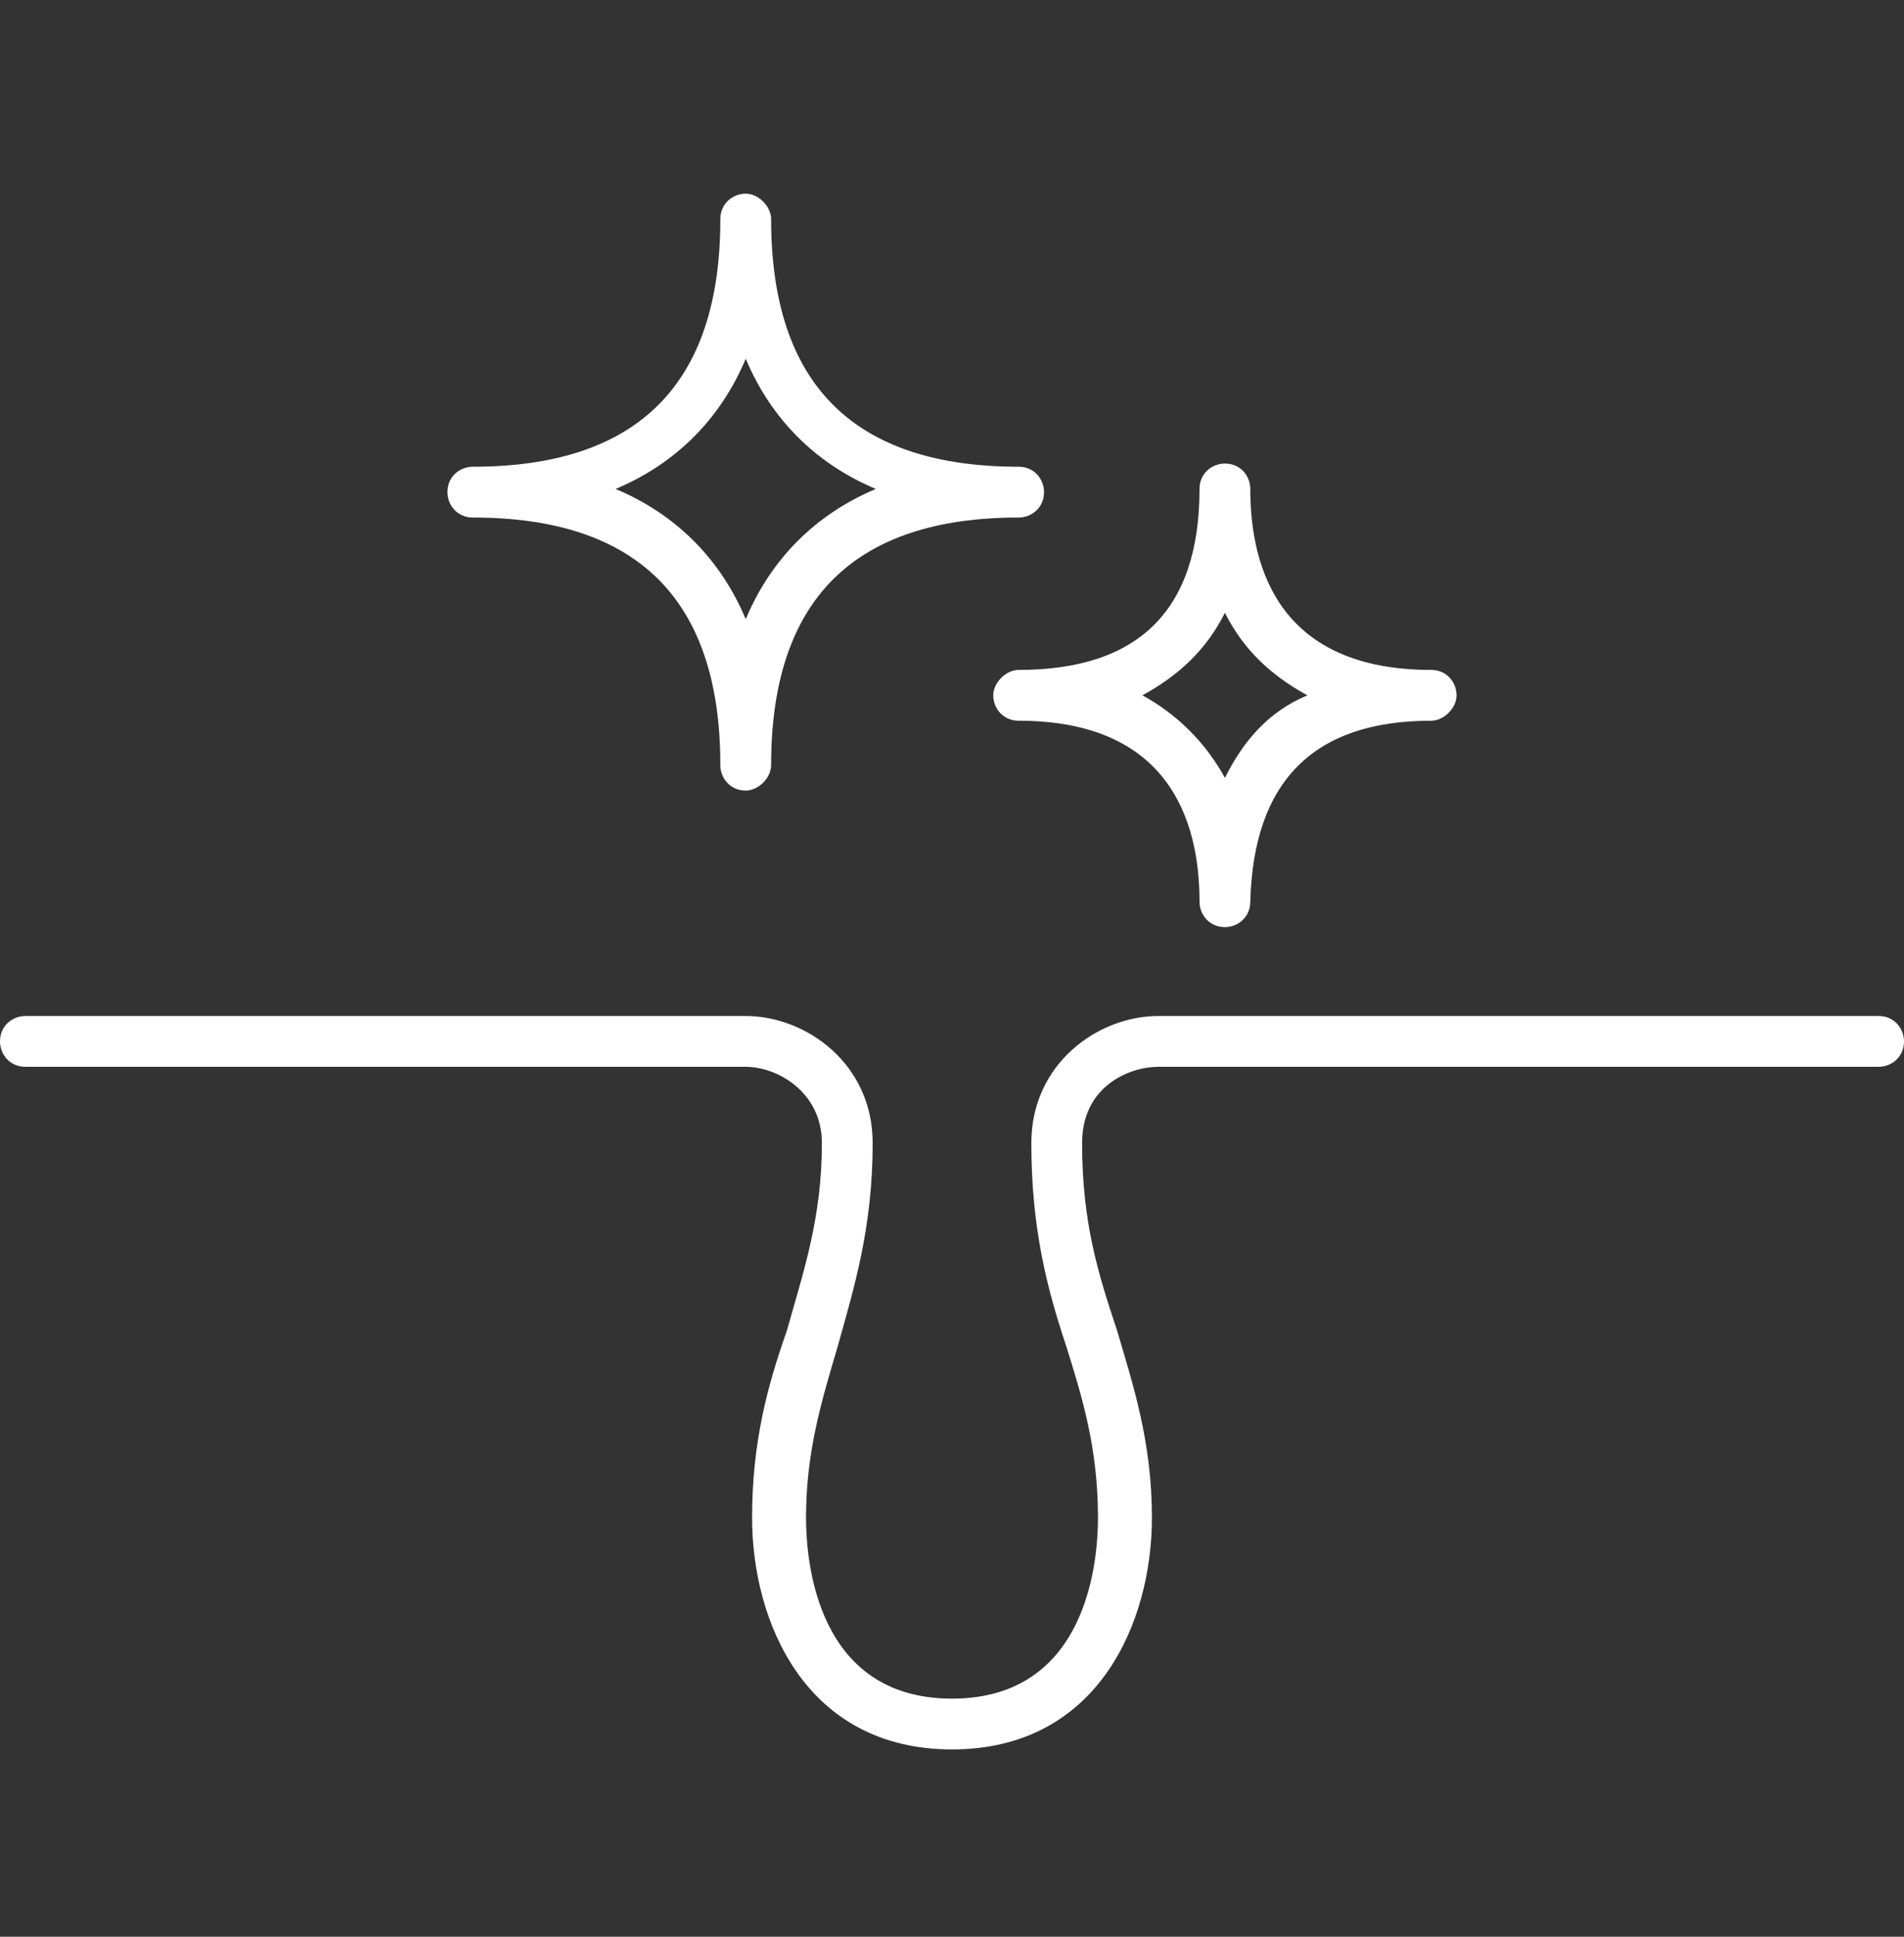
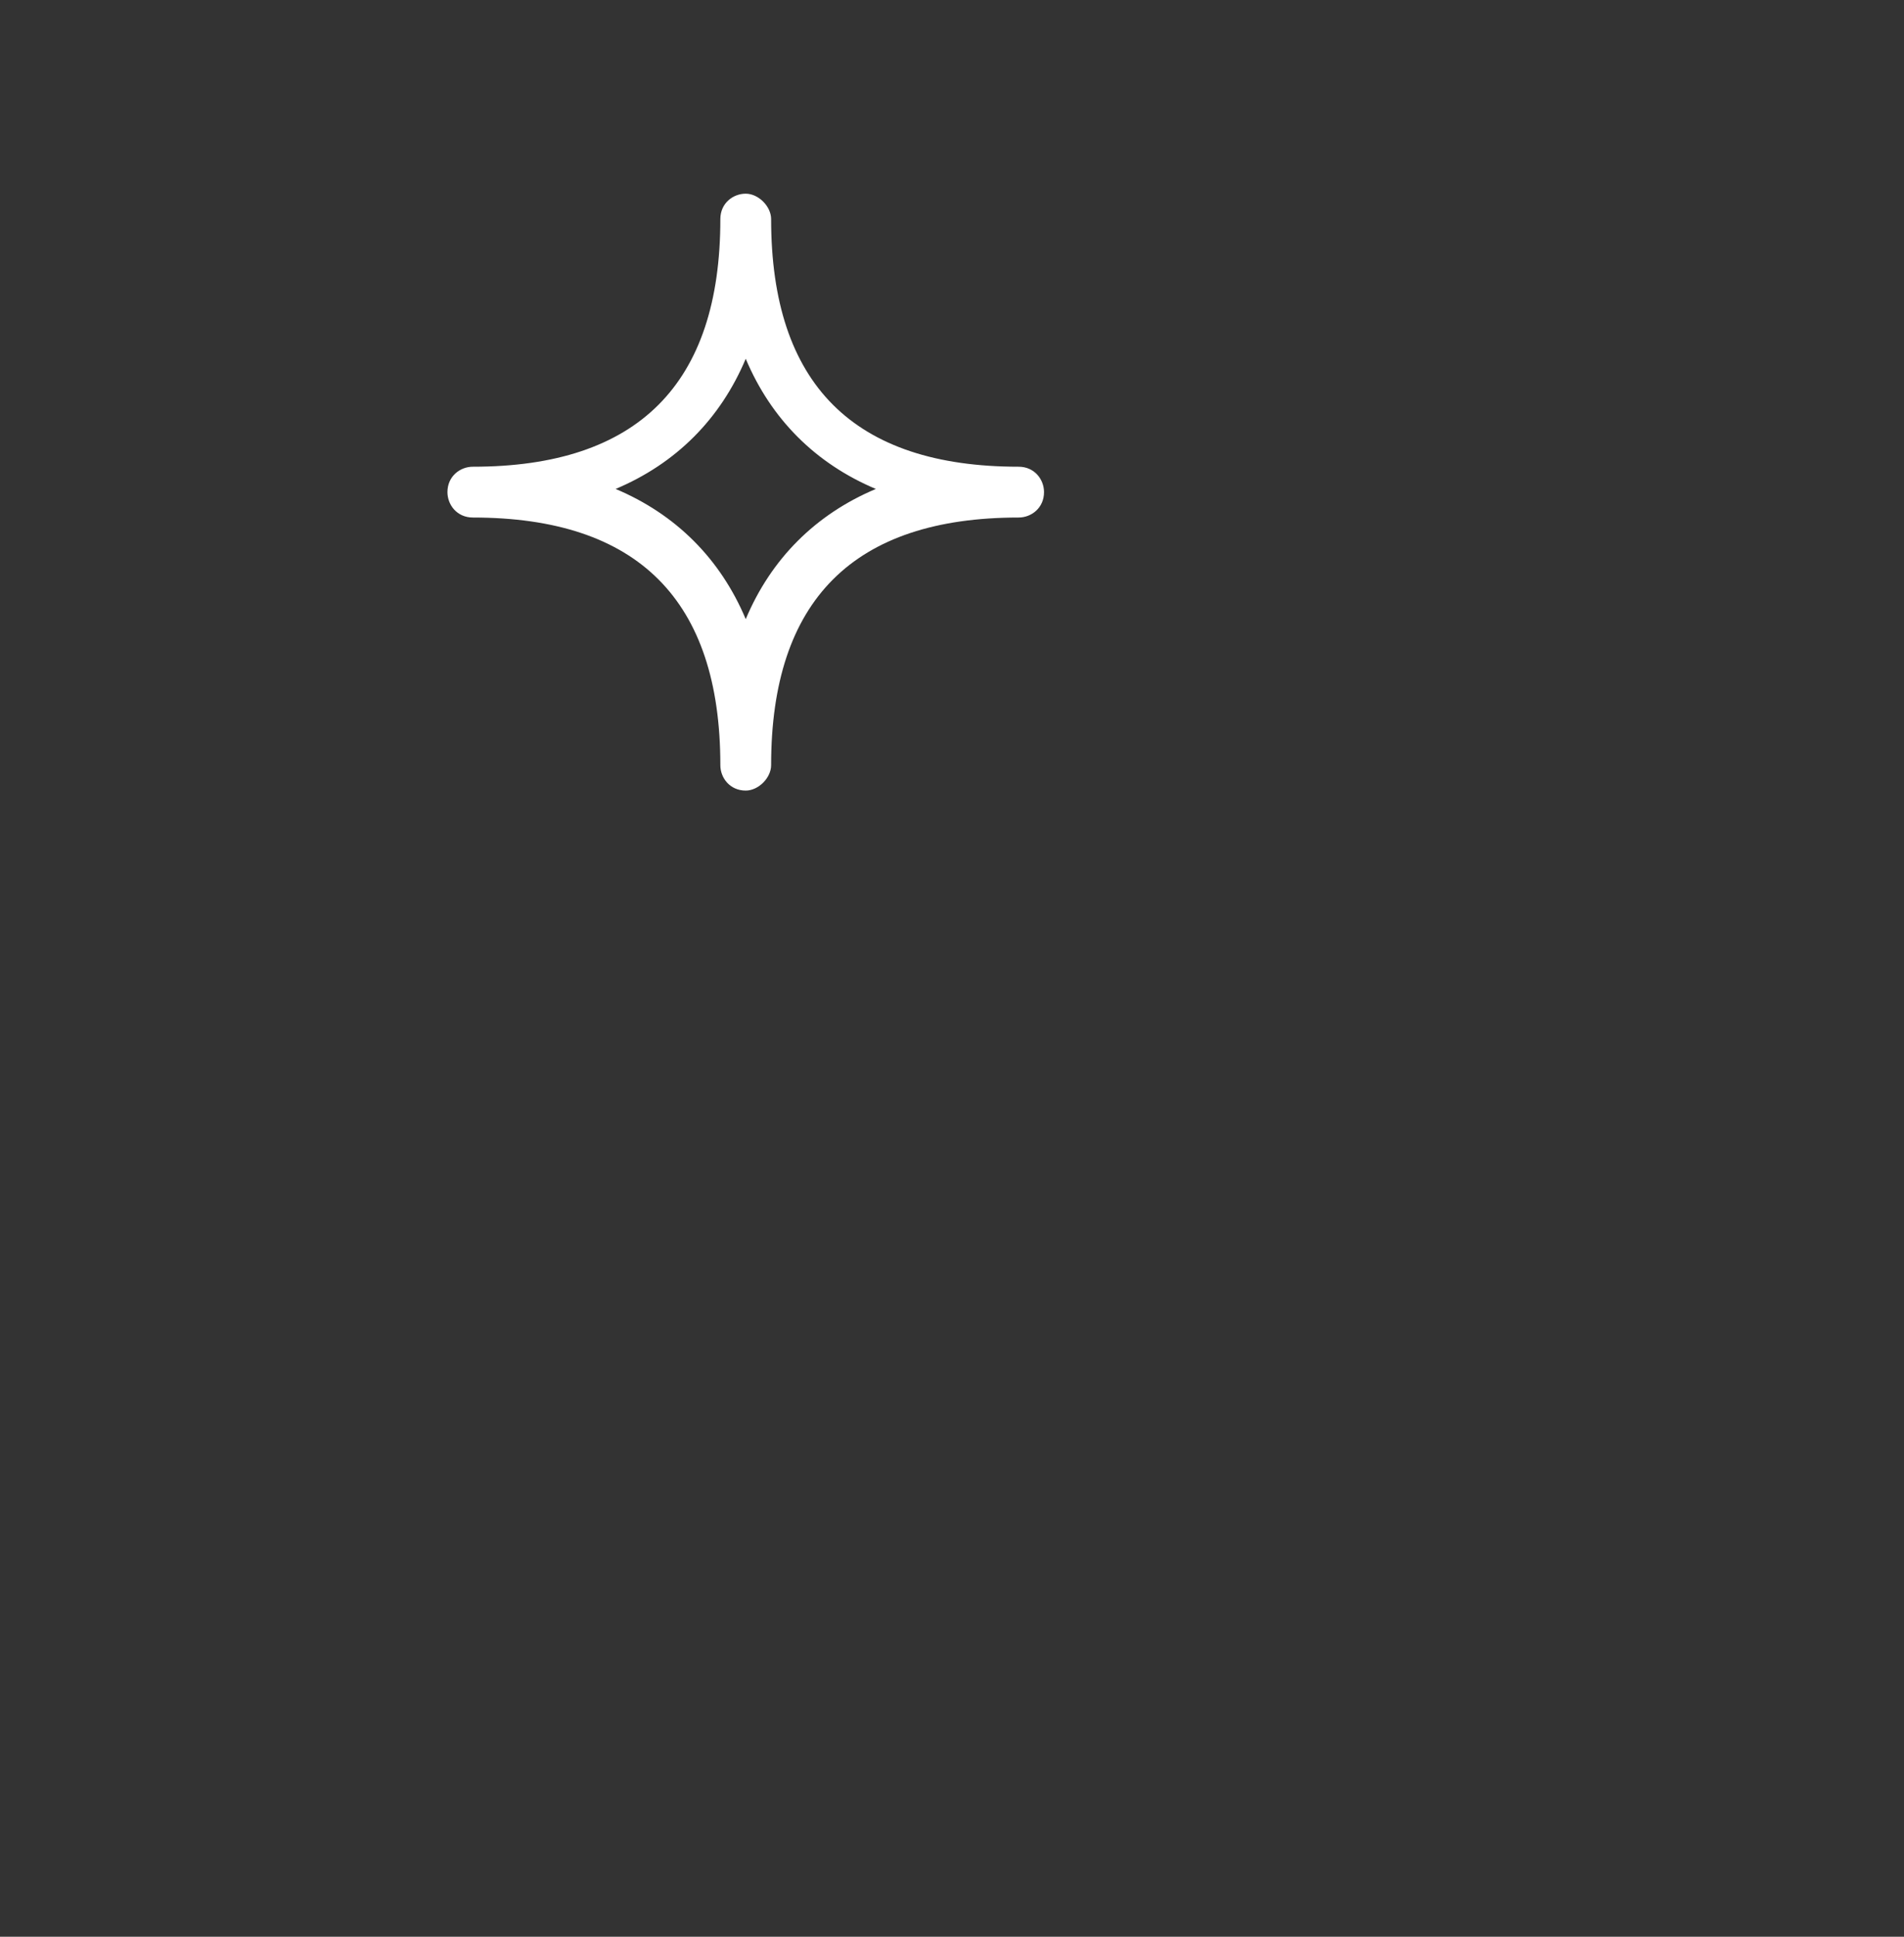
<svg xmlns="http://www.w3.org/2000/svg" version="1.1" id="Layer_1" x="0px" y="0px" viewBox="0 0 60 61" style="enable-background:new 0 0 60 61;" xml:space="preserve">
  <rect x="0" y="0" width="60" height="61" fill="#333333" stroke="none" />
  <style type="text/css">
	.st0{fill:#FFFFFF;}
</style>
  <g>
    <g>
-       <path class="st0" d="M30,55.1c-4.6,0-6.3-4-6.3-7.3c0-2.4,0.5-4.2,1.1-5.9c0.5-1.8,1.1-3.5,1.1-5.9c0-1.6-1.4-2.4-2.4-2.4H0.8    c-0.5,0-0.8-0.4-0.8-0.8c0-0.5,0.4-0.8,0.8-0.8h22.7c1.9,0,4,1.5,4,4c0,2.7-0.6,4.6-1.1,6.4c-0.5,1.7-1,3.3-1,5.4    c0,1.3,0.3,5.7,4.6,5.7s4.6-4.4,4.6-5.7c0-2.2-0.5-3.8-1-5.4c-0.6-1.8-1.1-3.7-1.1-6.4c0-2.5,2.1-4,4-4h22.7    c0.5,0,0.8,0.4,0.8,0.8c0,0.5-0.4,0.8-0.8,0.8H36.5c-0.9,0-2.4,0.6-2.4,2.4c0,2.5,0.5,4.1,1.1,5.9c0.5,1.7,1.1,3.5,1.1,5.9    C36.3,51.1,34.6,55.1,30,55.1z" />
-     </g>
+       </g>
    <g>
      <path class="st0" d="M23.5,24.9c-0.5,0-0.8-0.4-0.8-0.8c0-5.2-2.6-7.8-7.8-7.8c-0.5,0-0.8-0.4-0.8-0.8c0-0.5,0.4-0.8,0.8-0.8    c5.2,0,7.8-2.6,7.8-7.8c0-0.5,0.4-0.8,0.8-0.8s0.8,0.4,0.8,0.8c0,5.2,2.6,7.8,7.8,7.8c0.5,0,0.8,0.4,0.8,0.8    c0,0.5-0.4,0.8-0.8,0.8c-5.2,0-7.8,2.6-7.8,7.8C24.3,24.5,23.9,24.9,23.5,24.9z M19.4,15.4c1.9,0.8,3.3,2.2,4.1,4.1    c0.8-1.9,2.2-3.3,4.1-4.1c-1.9-0.8-3.3-2.2-4.1-4.1C22.7,13.2,21.3,14.6,19.4,15.4z" />
    </g>
    <g>
-       <path class="st0" d="M38.6,29.2C38.6,29.2,38.6,29.2,38.6,29.2c-0.5,0-0.8-0.4-0.8-0.8c0-2.6-1-5.7-5.7-5.7    c-0.5,0-0.8-0.4-0.8-0.8s0.4-0.8,0.8-0.8c3.8,0,5.7-1.9,5.7-5.7c0-0.5,0.4-0.8,0.8-0.8c0.5,0,0.8,0.4,0.8,0.8c0,2.6,1,5.7,5.7,5.7    c0.5,0,0.8,0.4,0.8,0.8s-0.4,0.8-0.8,0.8c-3.7,0-5.6,1.9-5.7,5.7C39.4,28.9,39,29.2,38.6,29.2z M36,21.9c1.1,0.6,2,1.5,2.6,2.6    c0.6-1.2,1.4-2.1,2.6-2.6c-1.1-0.6-2-1.4-2.6-2.6C38,20.5,37.1,21.3,36,21.9z" />
-     </g>
+       </g>
  </g>
</svg>